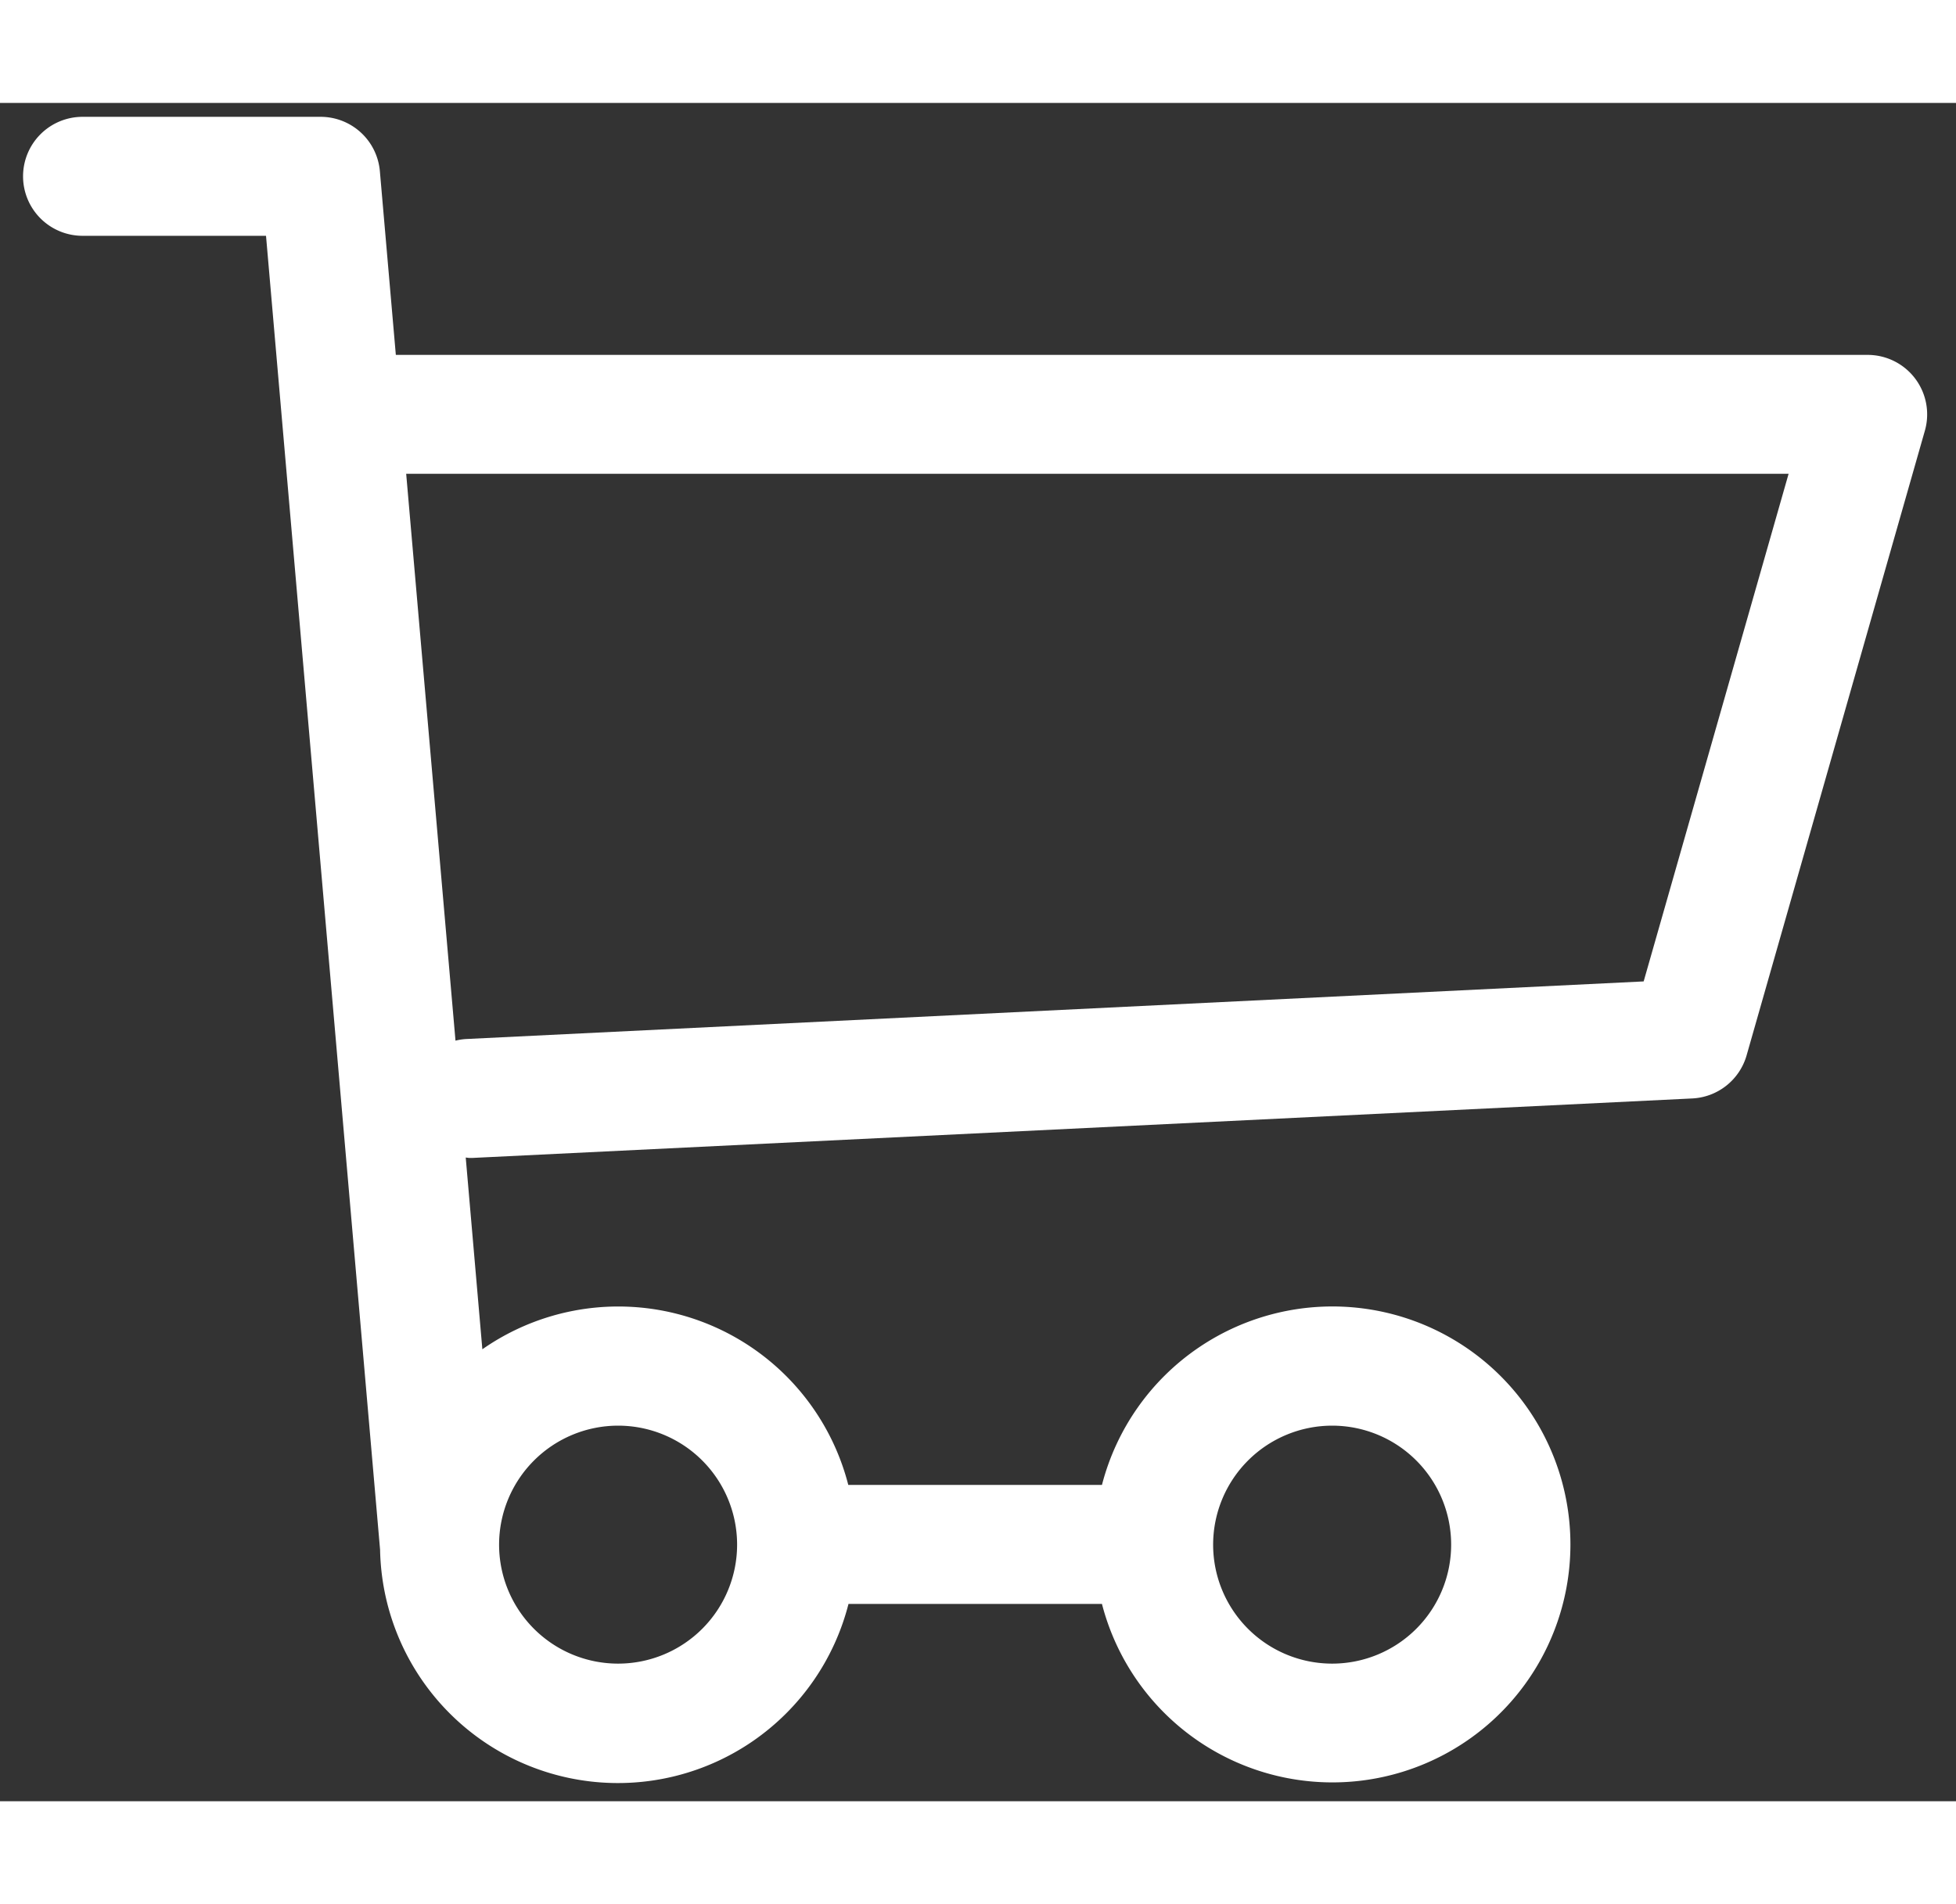
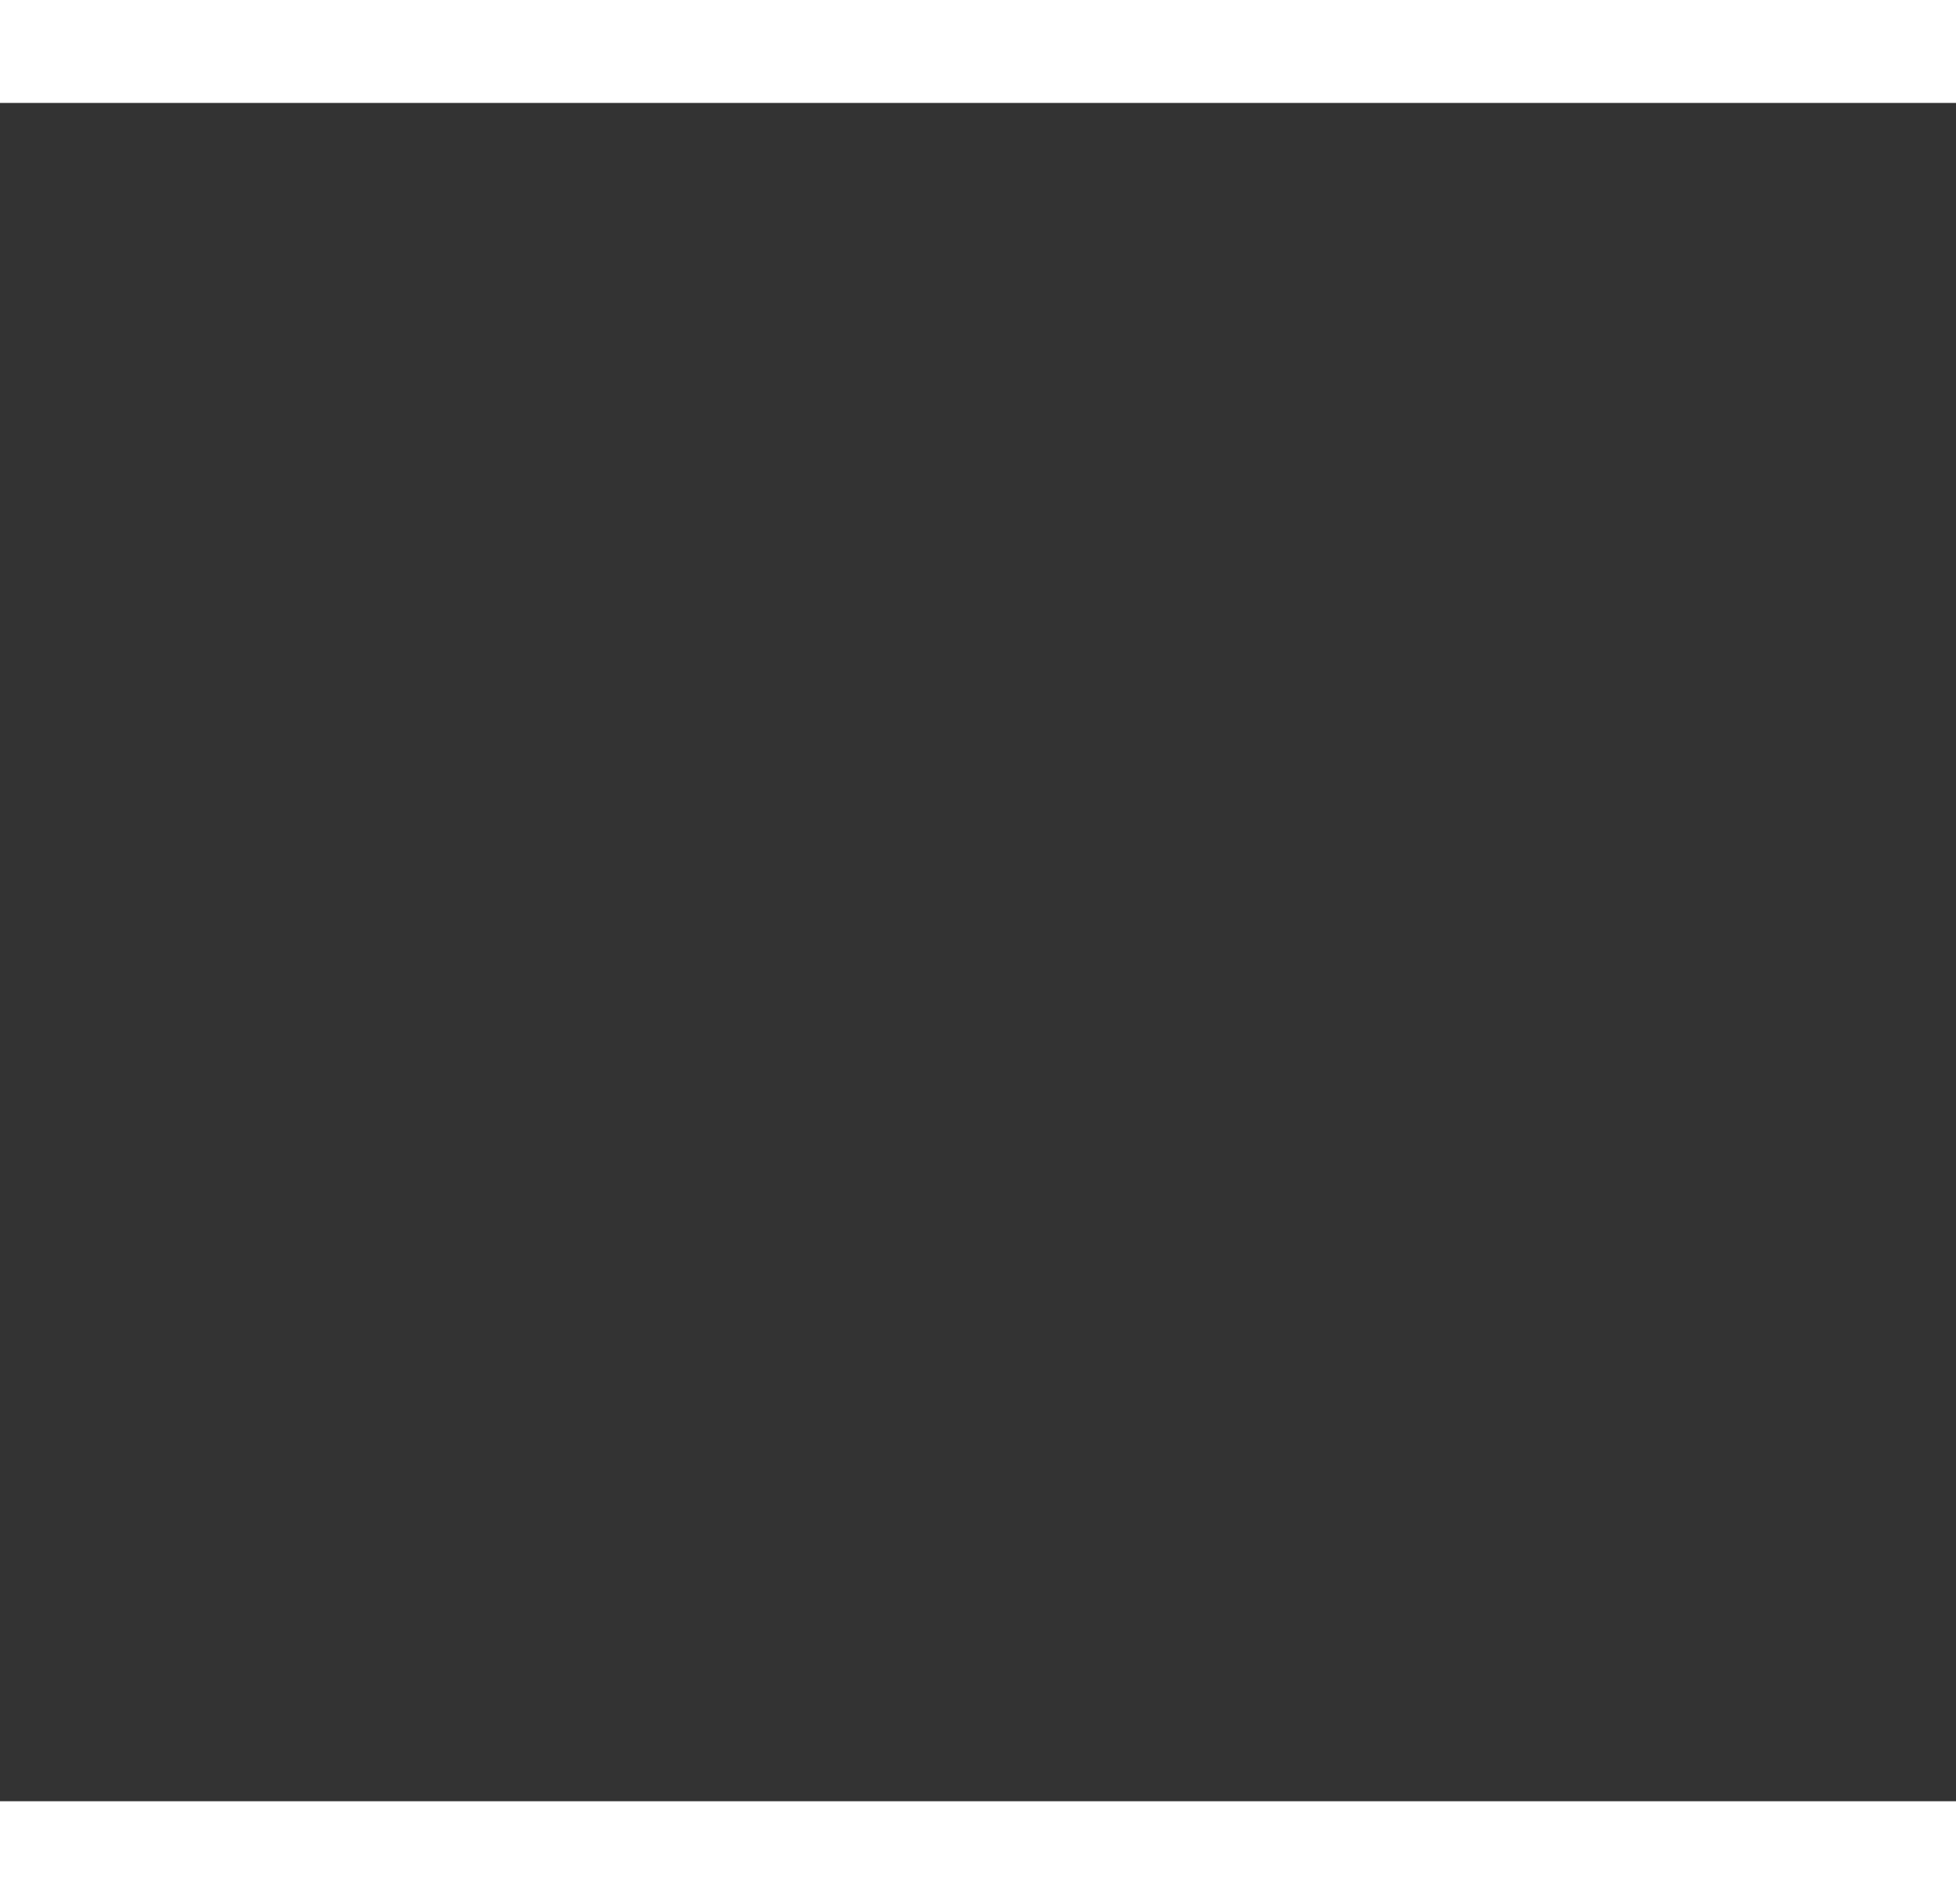
<svg xmlns="http://www.w3.org/2000/svg" width="38" height="37" viewBox="0 0 38 33">
  <rect x="0" y="0" width="38" height="33" fill="#333333" stroke="none" />
  <defs>
    <clipPath id="clip-path">
      <rect id="Rectangle_821" data-name="Rectangle 821" width="38" height="33" transform="translate(-0.448 0)" fill="#fff" />
    </clipPath>
  </defs>
  <g id="icon-cart" transform="translate(0.448 0.303)">
    <g id="Group_3269" data-name="Group 3269" transform="translate(0 -0.303)" clip-path="url(#clip-path)">
-       <path id="Path_3082" data-name="Path 3082" d="M0,1.156A1.156,1.156,0,0,0,1.156,2.312H4.72L6.936,27.844v0a4.622,4.622,0,0,0,9.1,1.052H20.96a4.624,4.624,0,1,0,0-2.312H16.032a4.612,4.612,0,0,0-7.109-2.636L8.6,20.223c.024,0,.046.007.071.007h.058l23.7-1.156a1.157,1.157,0,0,0,1.055-.837L36.947,6.1a1.156,1.156,0,0,0-1.111-1.474H7.242l-.31-3.568A1.156,1.156,0,0,0,5.78,0H1.156A1.156,1.156,0,0,0,0,1.156M25.432,25.432a2.312,2.312,0,1,1-2.312,2.312,2.314,2.314,0,0,1,2.312-2.312m-13.872,0a2.312,2.312,0,1,1-2.312,2.312,2.314,2.314,0,0,1,2.312-2.312M34.3,6.936,31.484,16.8,8.614,17.919a1.118,1.118,0,0,0-.213.032L7.443,6.936Z" transform="translate(0 0.27)" fill="#fff" />
-     </g>
+       </g>
  </g>
</svg>